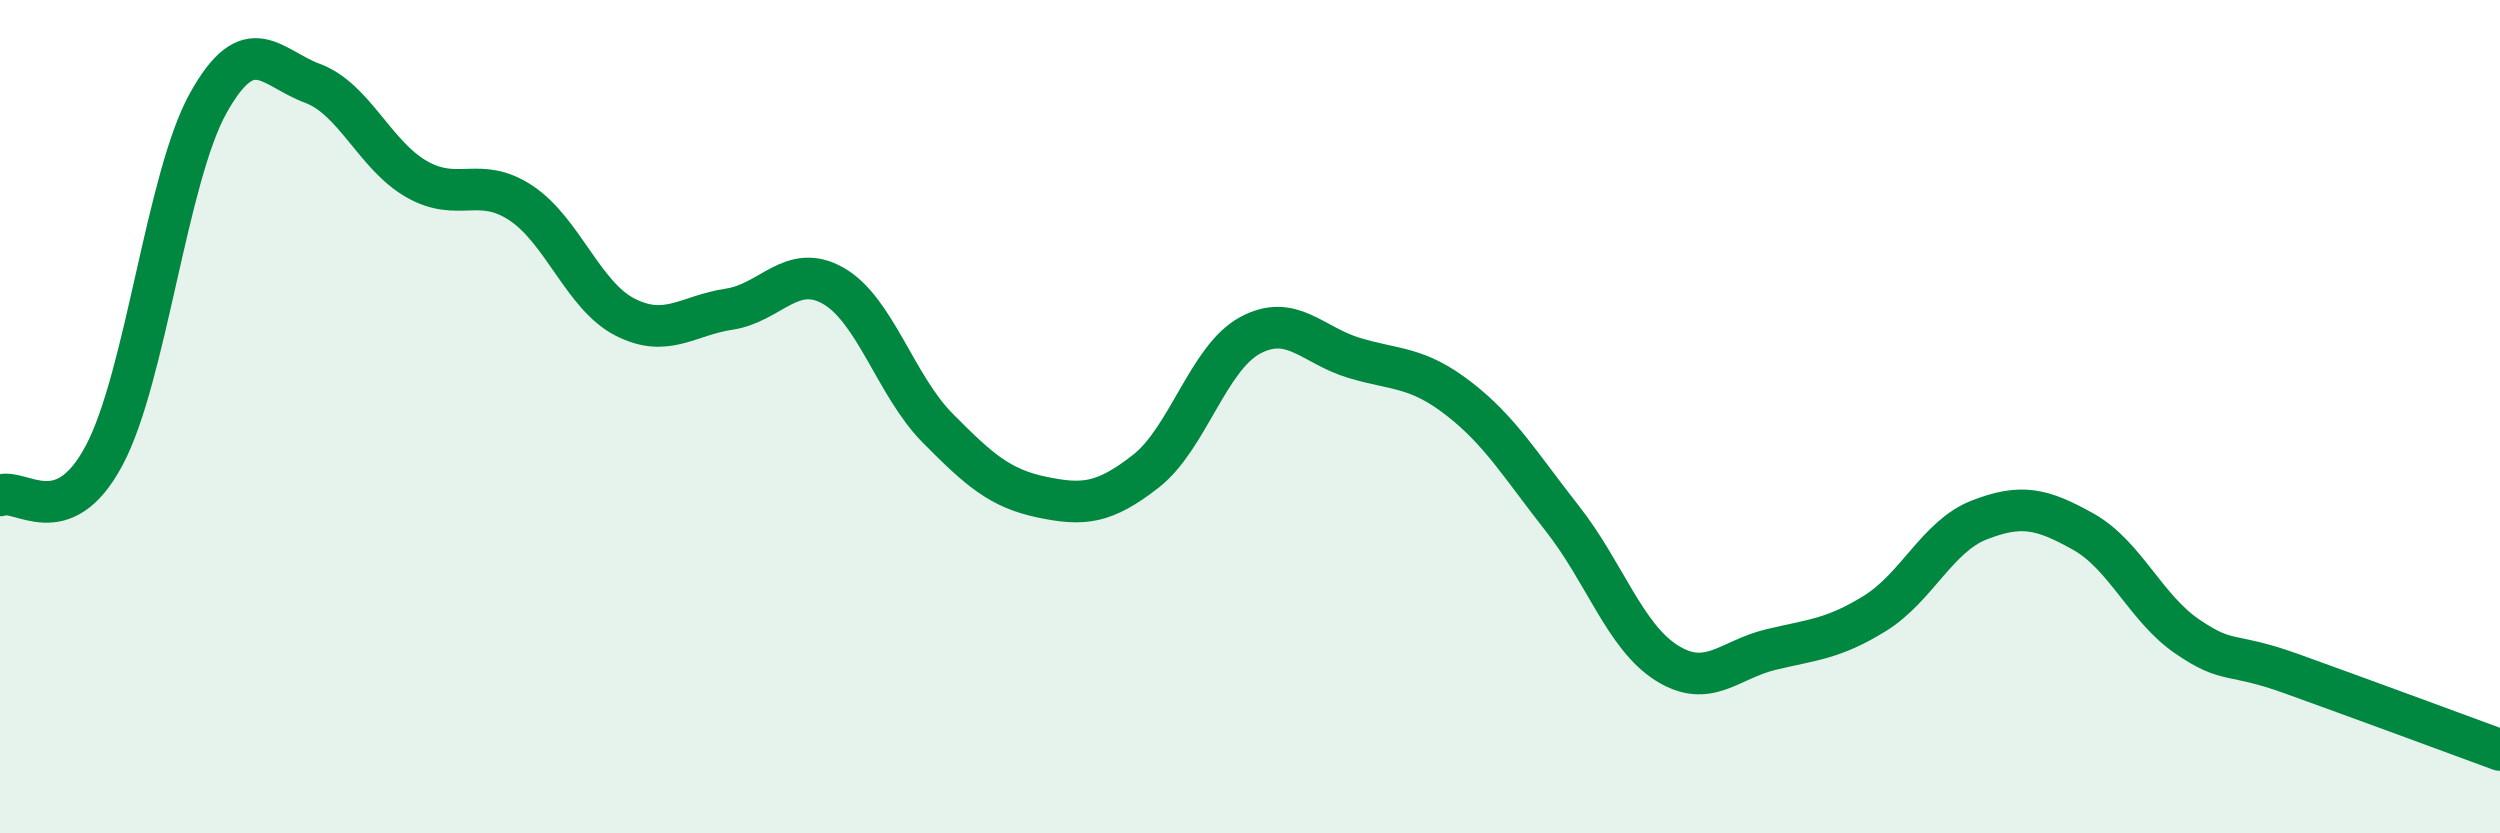
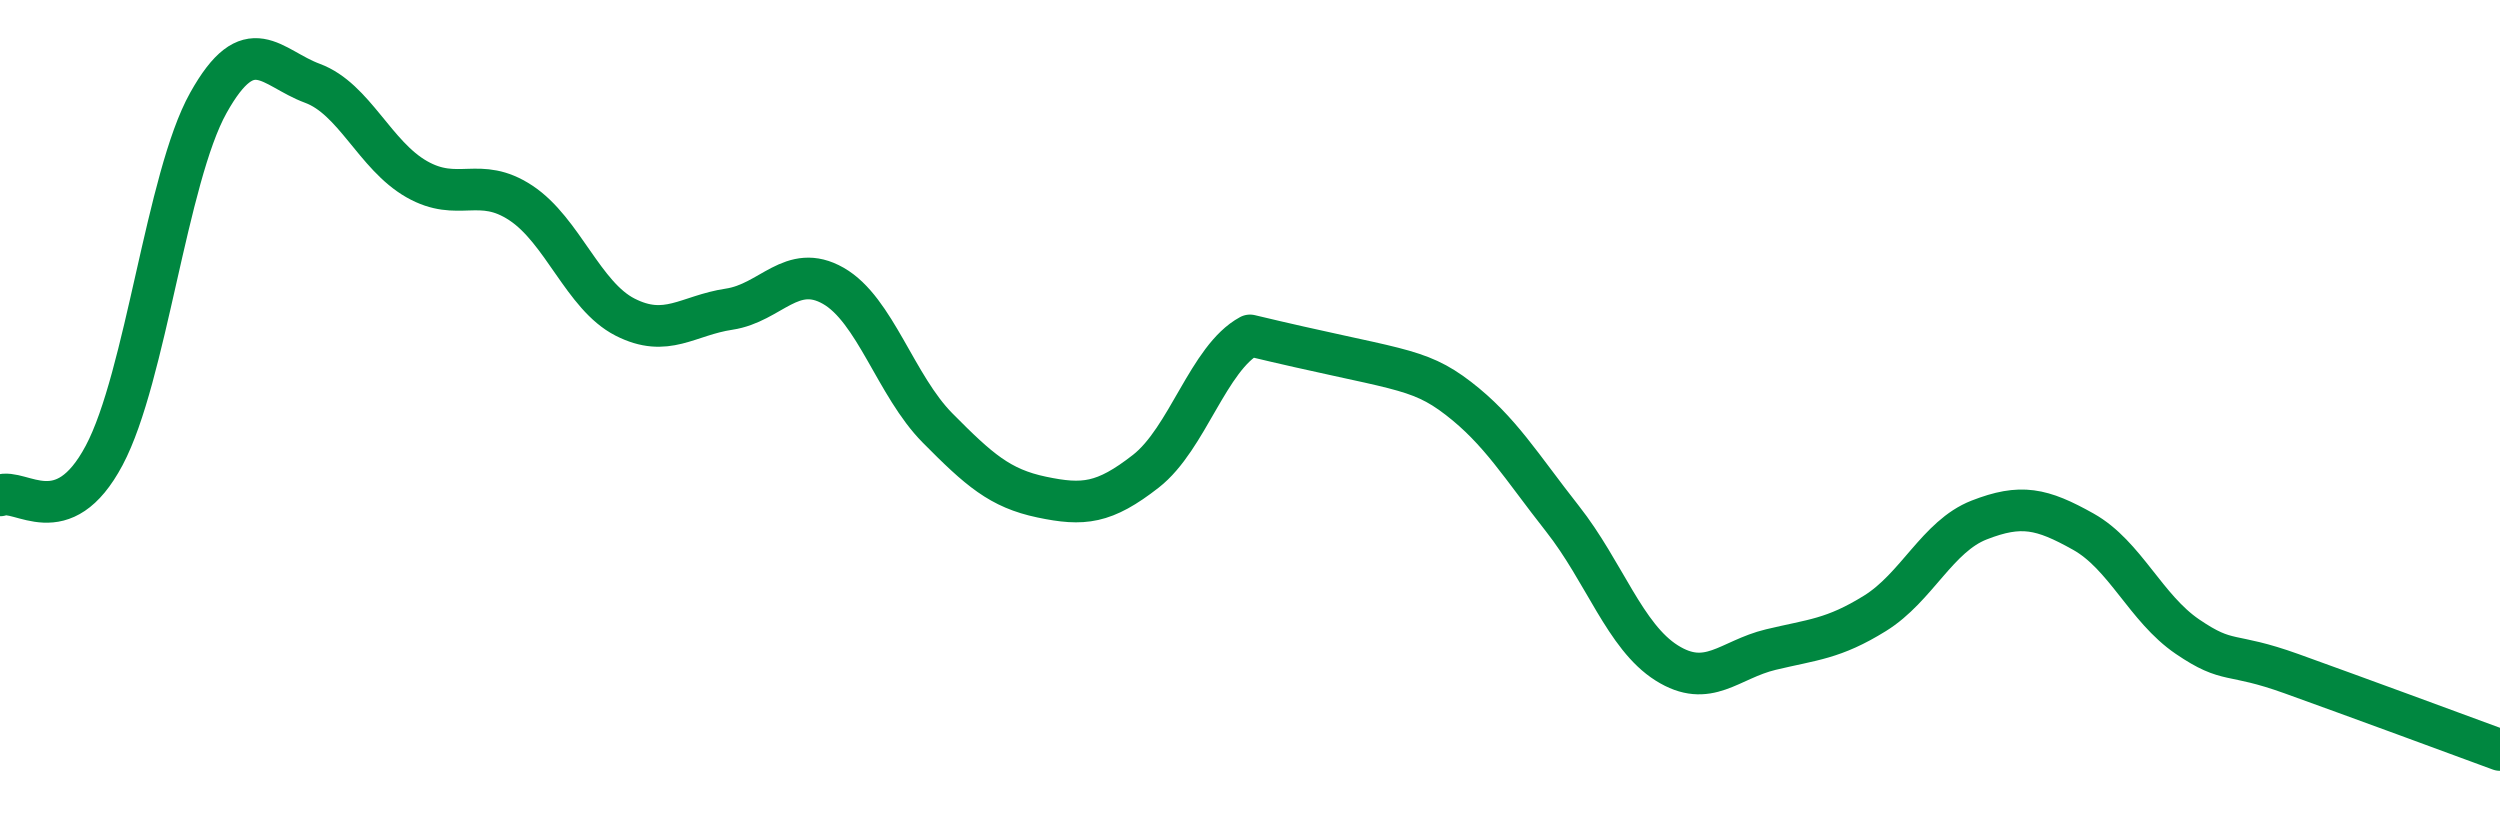
<svg xmlns="http://www.w3.org/2000/svg" width="60" height="20" viewBox="0 0 60 20">
-   <path d="M 0,11.89 C 0.5,11.7 1.5,12.81 2.5,10.93 C 3.5,9.05 4,4.26 5,2.47 C 6,0.68 6.5,1.63 7.5,2 C 8.5,2.37 9,3.73 10,4.3 C 11,4.87 11.5,4.21 12.5,4.87 C 13.5,5.53 14,7.1 15,7.61 C 16,8.12 16.5,7.57 17.5,7.42 C 18.5,7.27 19,6.29 20,6.86 C 21,7.43 21.5,9.26 22.5,10.27 C 23.5,11.28 24,11.72 25,11.93 C 26,12.14 26.5,12.09 27.5,11.31 C 28.5,10.53 29,8.59 30,8.05 C 31,7.51 31.5,8.29 32.5,8.59 C 33.5,8.89 34,8.79 35,9.56 C 36,10.33 36.5,11.18 37.5,12.45 C 38.5,13.72 39,15.28 40,15.91 C 41,16.54 41.5,15.83 42.5,15.59 C 43.5,15.35 44,15.34 45,14.72 C 46,14.1 46.5,12.87 47.5,12.48 C 48.5,12.09 49,12.2 50,12.76 C 51,13.32 51.5,14.6 52.5,15.28 C 53.5,15.96 53.5,15.63 55,16.17 C 56.5,16.71 59,17.63 60,18L60 20L0 20Z" fill="#008740" opacity="0.1" stroke-linecap="round" stroke-linejoin="round" />
-   <path d="M 0,11.89 C 0.5,11.7 1.5,12.81 2.5,10.93 C 3.5,9.05 4,4.26 5,2.47 C 6,0.68 6.5,1.63 7.5,2 C 8.5,2.37 9,3.73 10,4.3 C 11,4.87 11.5,4.21 12.5,4.87 C 13.5,5.53 14,7.1 15,7.61 C 16,8.12 16.5,7.57 17.5,7.42 C 18.5,7.27 19,6.29 20,6.86 C 21,7.43 21.5,9.26 22.5,10.27 C 23.5,11.28 24,11.72 25,11.93 C 26,12.14 26.5,12.09 27.5,11.31 C 28.5,10.53 29,8.59 30,8.05 C 31,7.51 31.5,8.29 32.5,8.59 C 33.5,8.89 34,8.79 35,9.56 C 36,10.33 36.5,11.18 37.5,12.45 C 38.5,13.72 39,15.28 40,15.91 C 41,16.54 41.5,15.83 42.5,15.59 C 43.5,15.35 44,15.34 45,14.72 C 46,14.1 46.5,12.87 47.5,12.48 C 48.5,12.09 49,12.2 50,12.76 C 51,13.32 51.5,14.6 52.5,15.28 C 53.5,15.96 53.5,15.63 55,16.17 C 56.5,16.71 59,17.63 60,18" stroke="#008740" stroke-width="1" fill="none" stroke-linecap="round" stroke-linejoin="round" />
+   <path d="M 0,11.89 C 0.5,11.7 1.5,12.81 2.5,10.93 C 3.5,9.05 4,4.26 5,2.47 C 6,0.68 6.5,1.63 7.5,2 C 8.5,2.37 9,3.73 10,4.3 C 11,4.87 11.5,4.21 12.5,4.87 C 13.5,5.53 14,7.1 15,7.61 C 16,8.12 16.5,7.57 17.5,7.42 C 18.5,7.27 19,6.29 20,6.86 C 21,7.43 21.5,9.26 22.5,10.27 C 23.5,11.28 24,11.72 25,11.93 C 26,12.14 26.5,12.09 27.5,11.31 C 28.5,10.53 29,8.59 30,8.05 C 33.5,8.89 34,8.79 35,9.56 C 36,10.33 36.5,11.18 37.5,12.45 C 38.5,13.72 39,15.28 40,15.91 C 41,16.54 41.5,15.83 42.5,15.59 C 43.5,15.35 44,15.34 45,14.72 C 46,14.1 46.5,12.87 47.5,12.48 C 48.5,12.09 49,12.2 50,12.76 C 51,13.32 51.5,14.6 52.5,15.28 C 53.5,15.96 53.5,15.63 55,16.17 C 56.5,16.71 59,17.63 60,18" stroke="#008740" stroke-width="1" fill="none" stroke-linecap="round" stroke-linejoin="round" />
</svg>